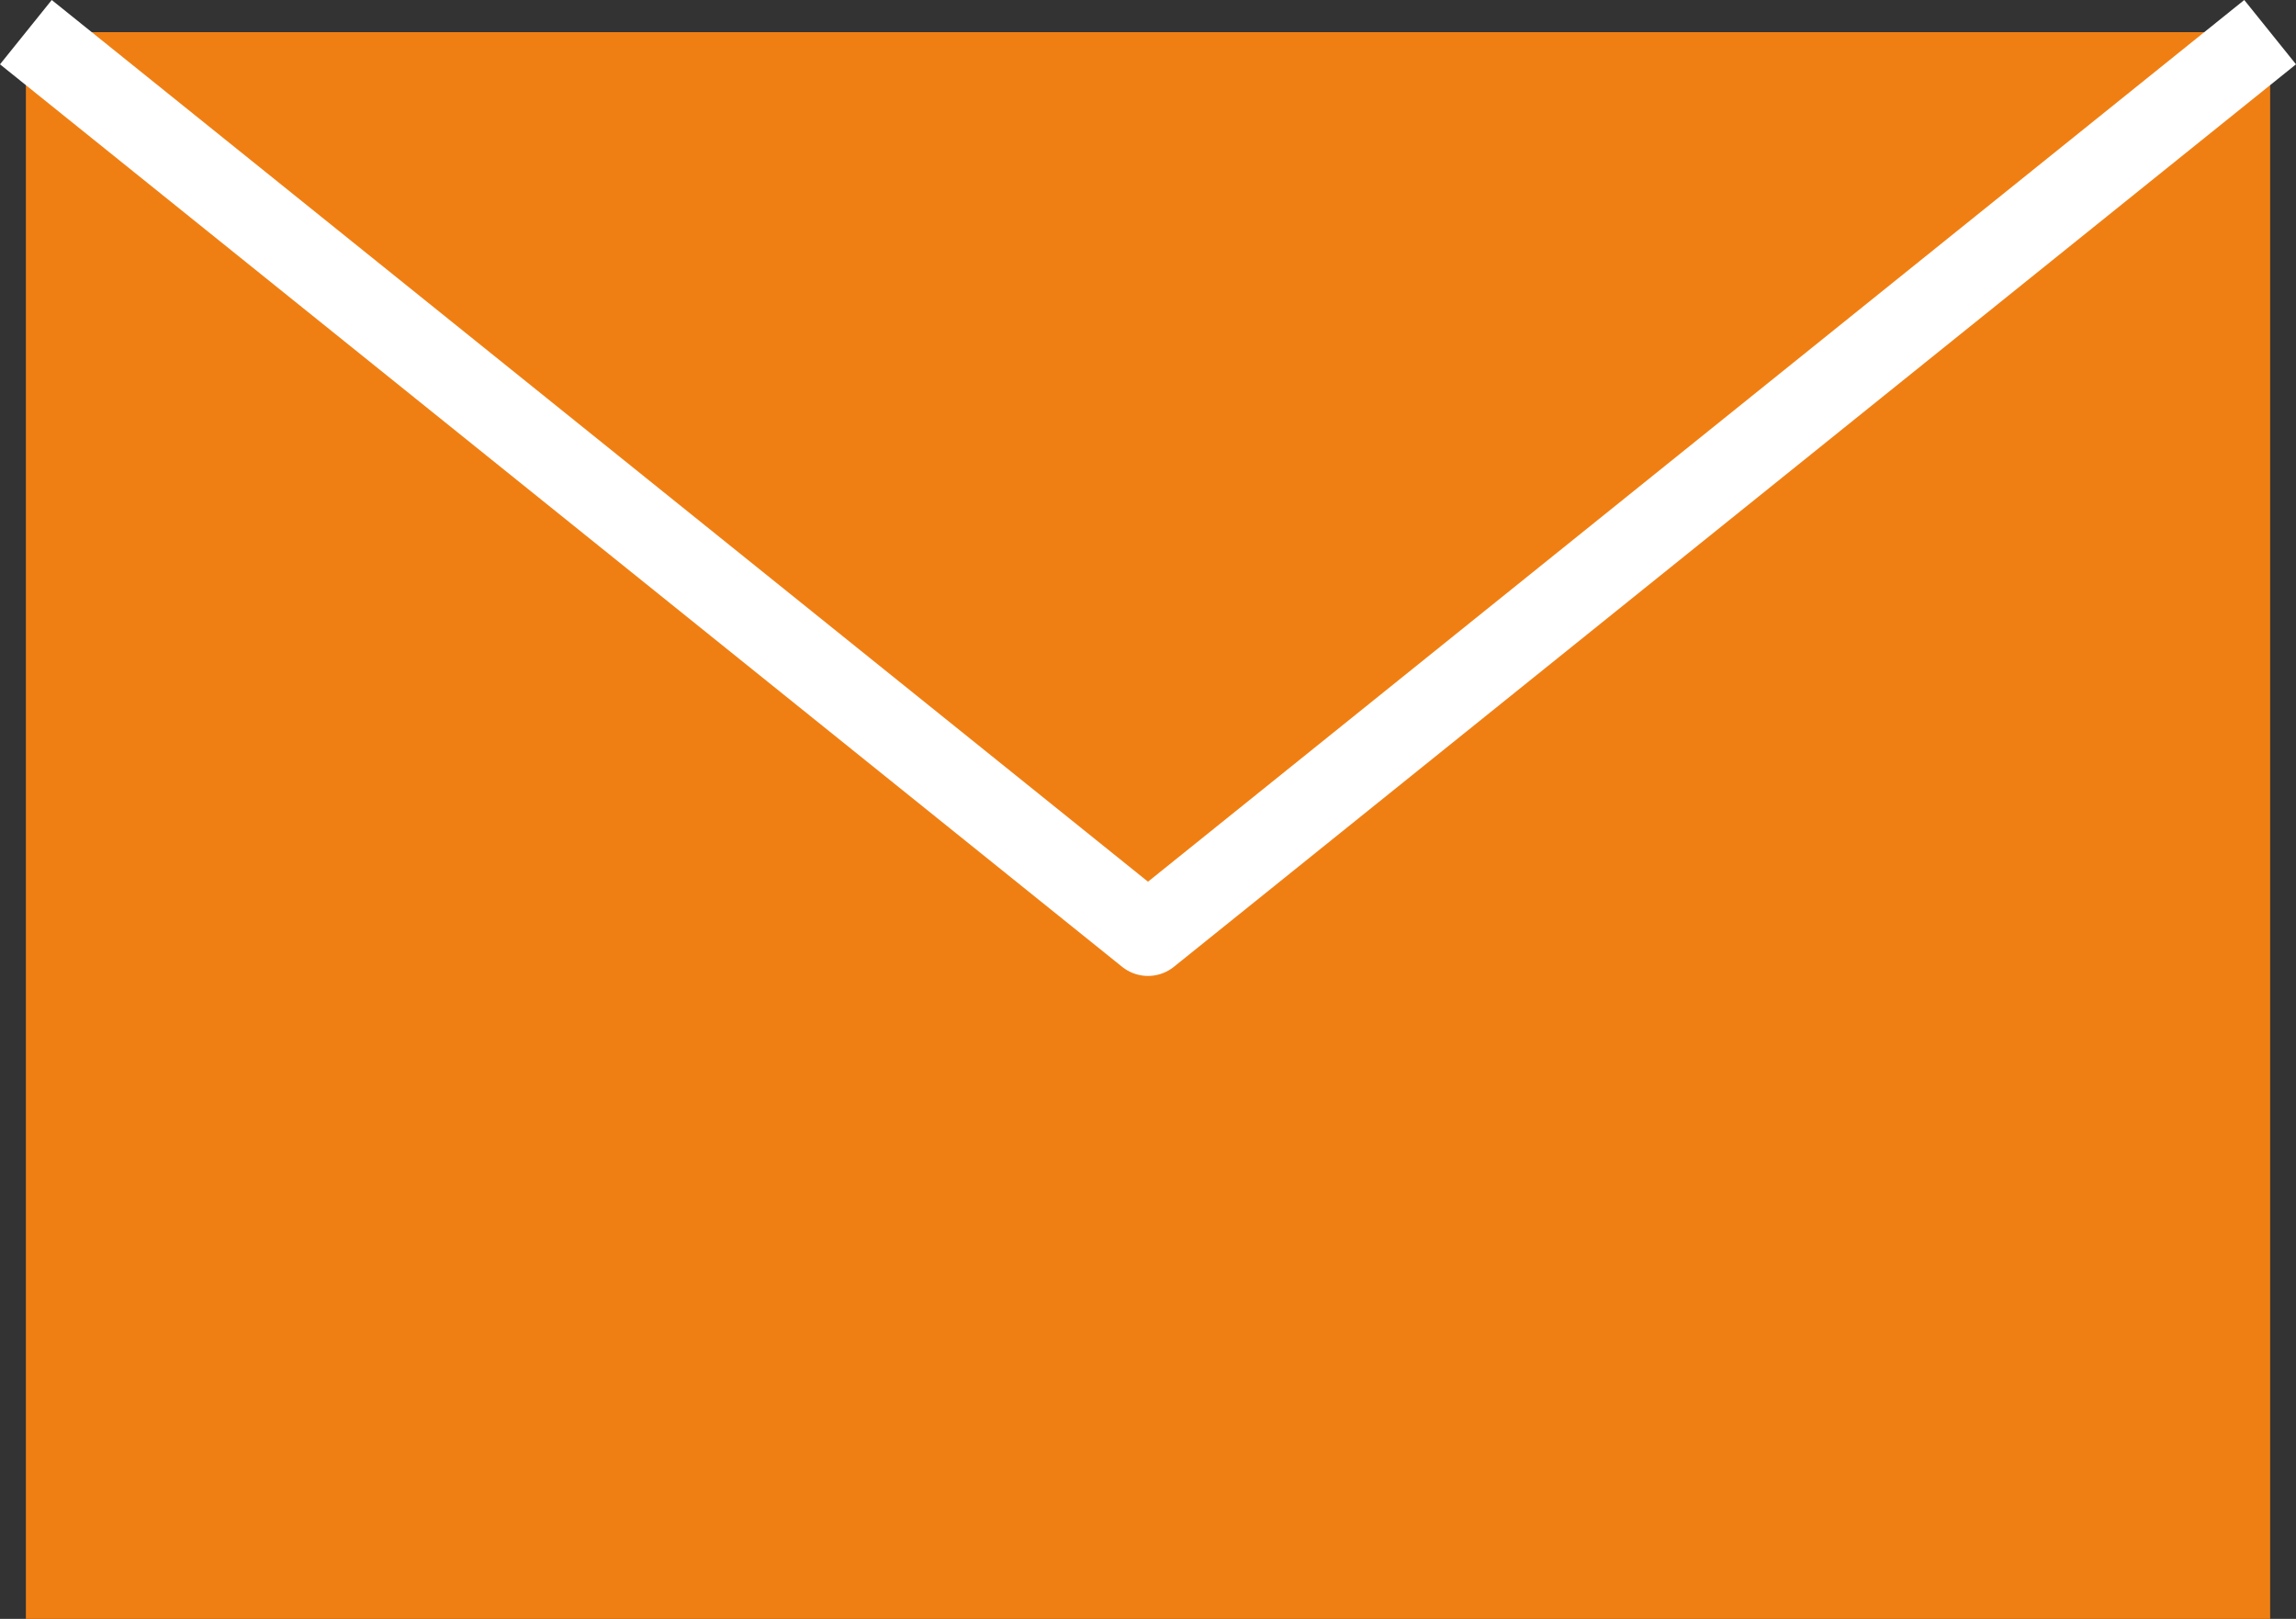
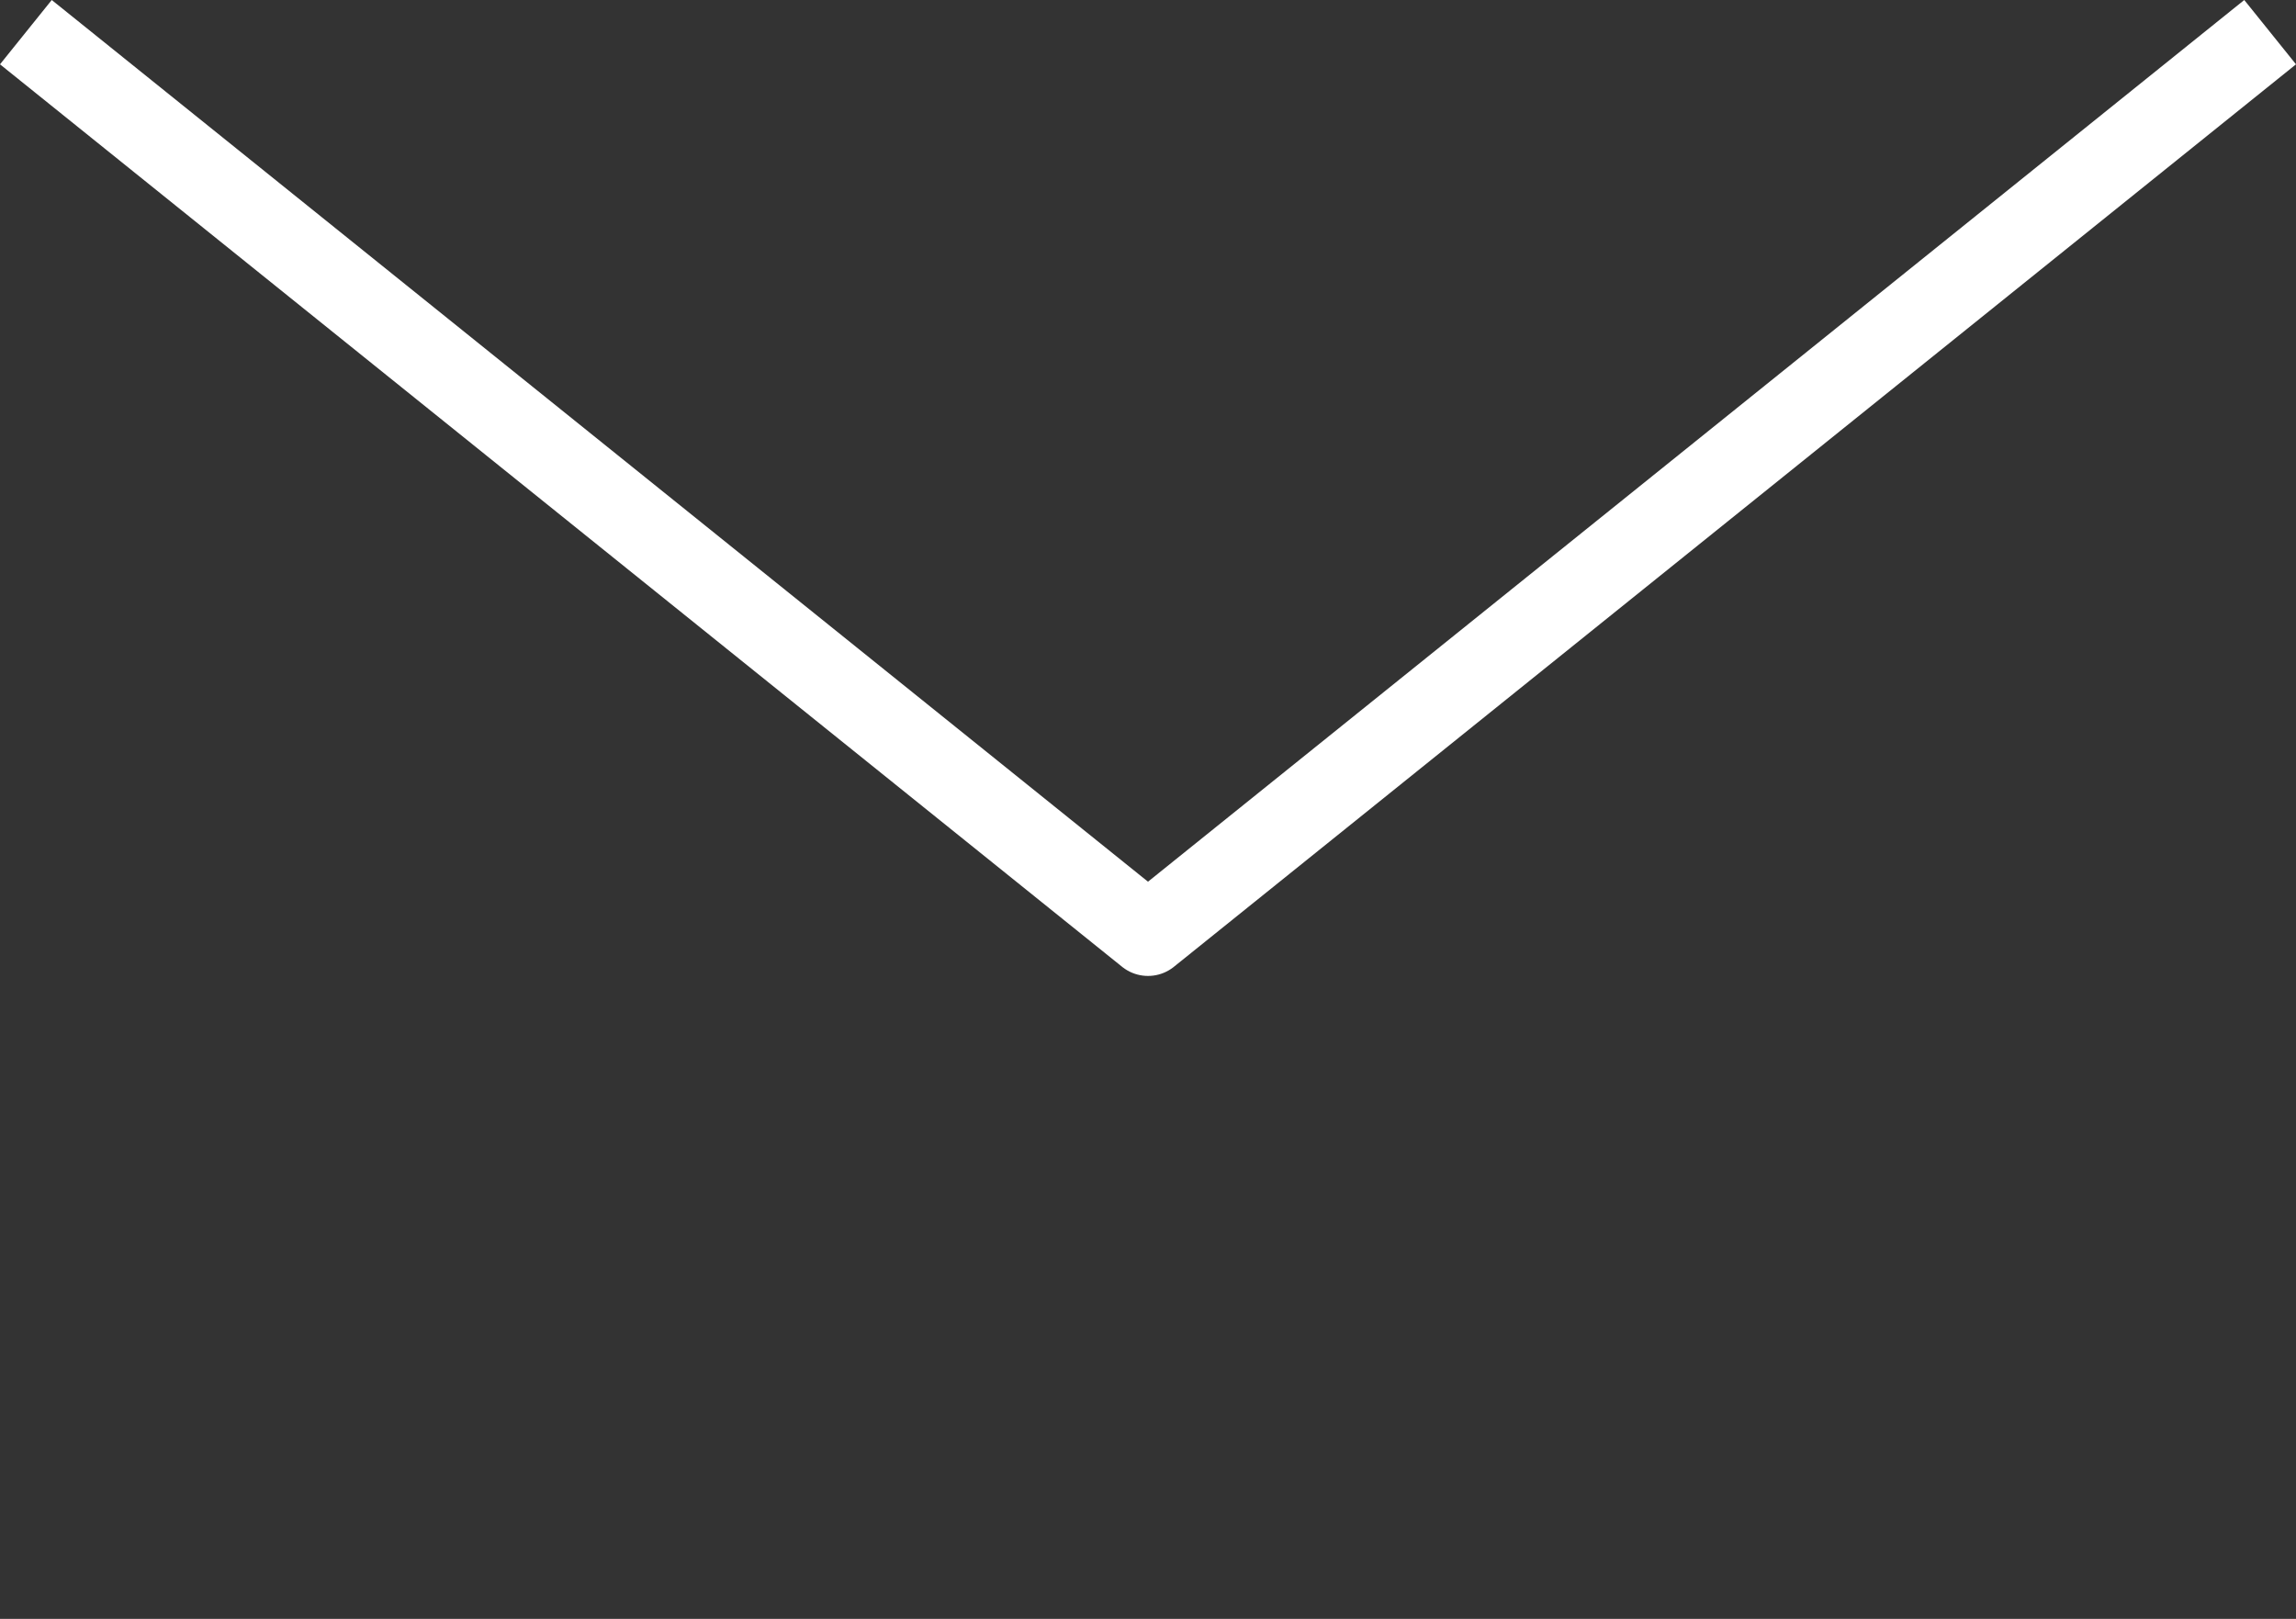
<svg xmlns="http://www.w3.org/2000/svg" id="Ebene_1" data-name="Ebene 1" width="49.059mm" height="34.594mm" viewBox="0 0 139.066 98.062">
  <rect x="0" y="0" width="139.066" height="98.062" fill="#333333" stroke="none" />
  <defs>
    <style>.cls-1{fill:#f07f13;}.cls-2{fill:none;stroke:#fff;stroke-linejoin:round;stroke-width:5px;}</style>
  </defs>
  <title>brief_orange_invers</title>
-   <rect class="cls-1" x="1.567" y="1.948" width="135.932" height="96.114" />
  <polyline class="cls-2" points="1.567 1.948 69.533 56.616 137.499 1.948" />
</svg>